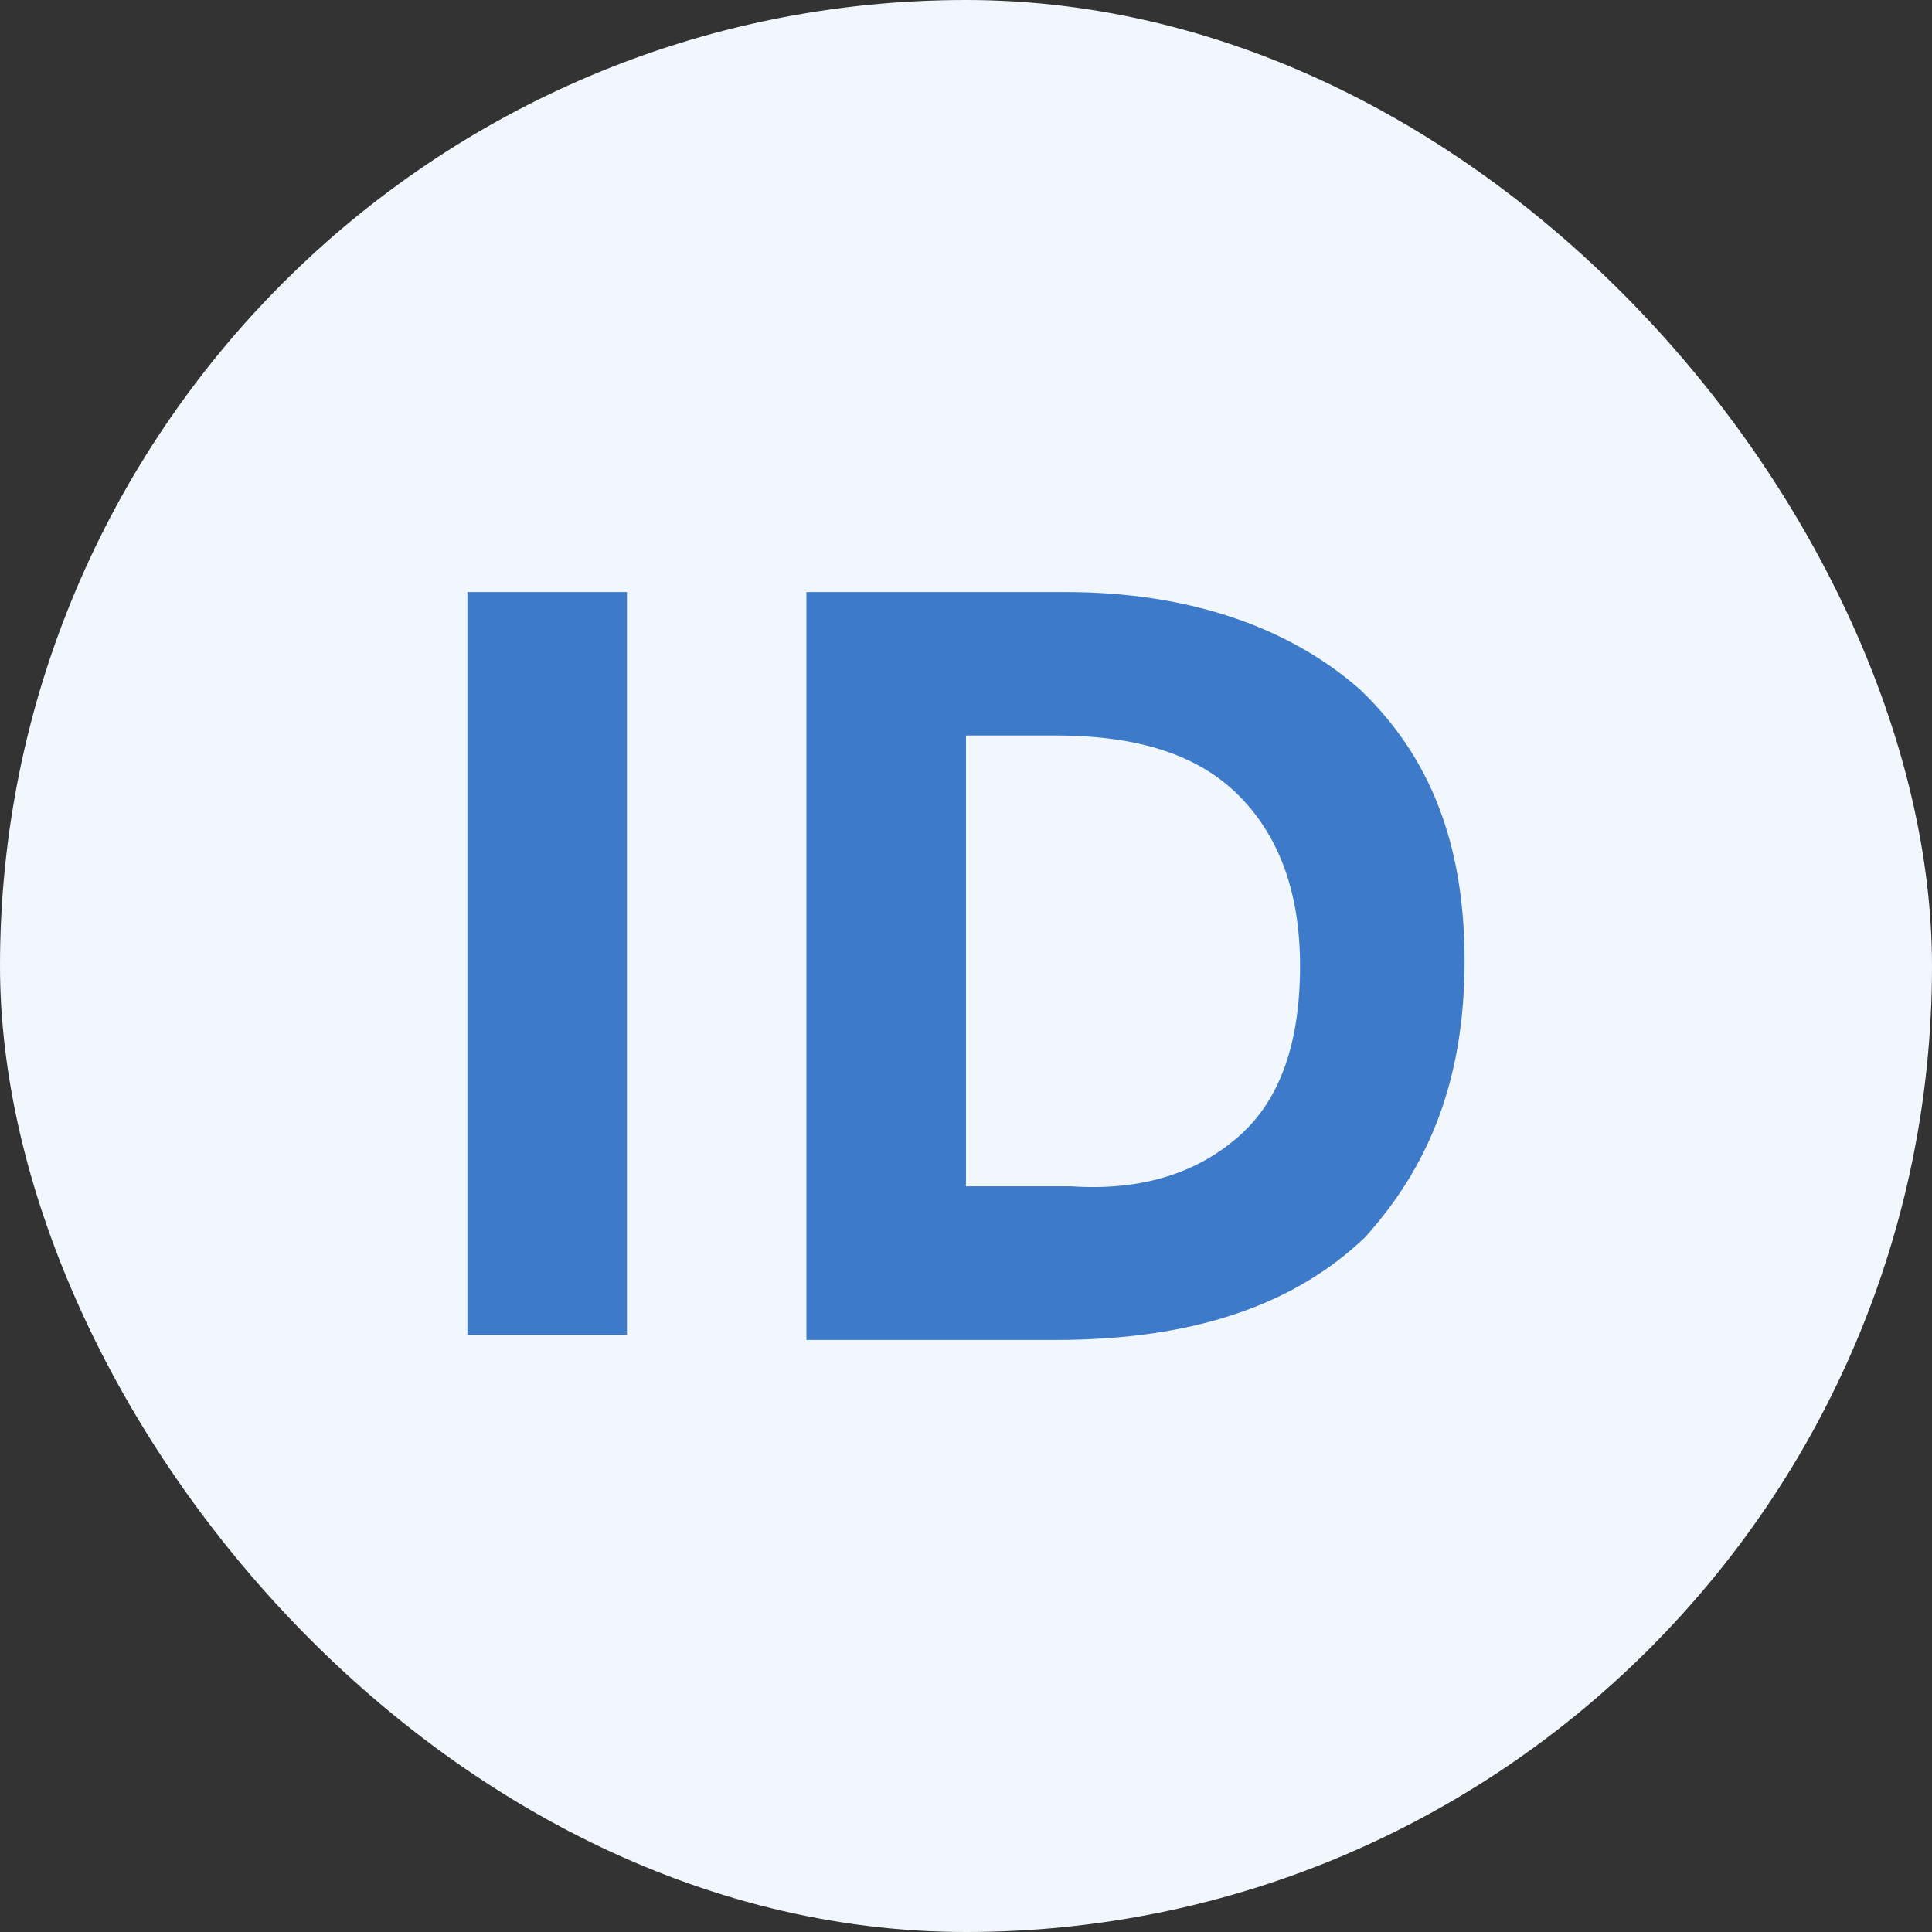
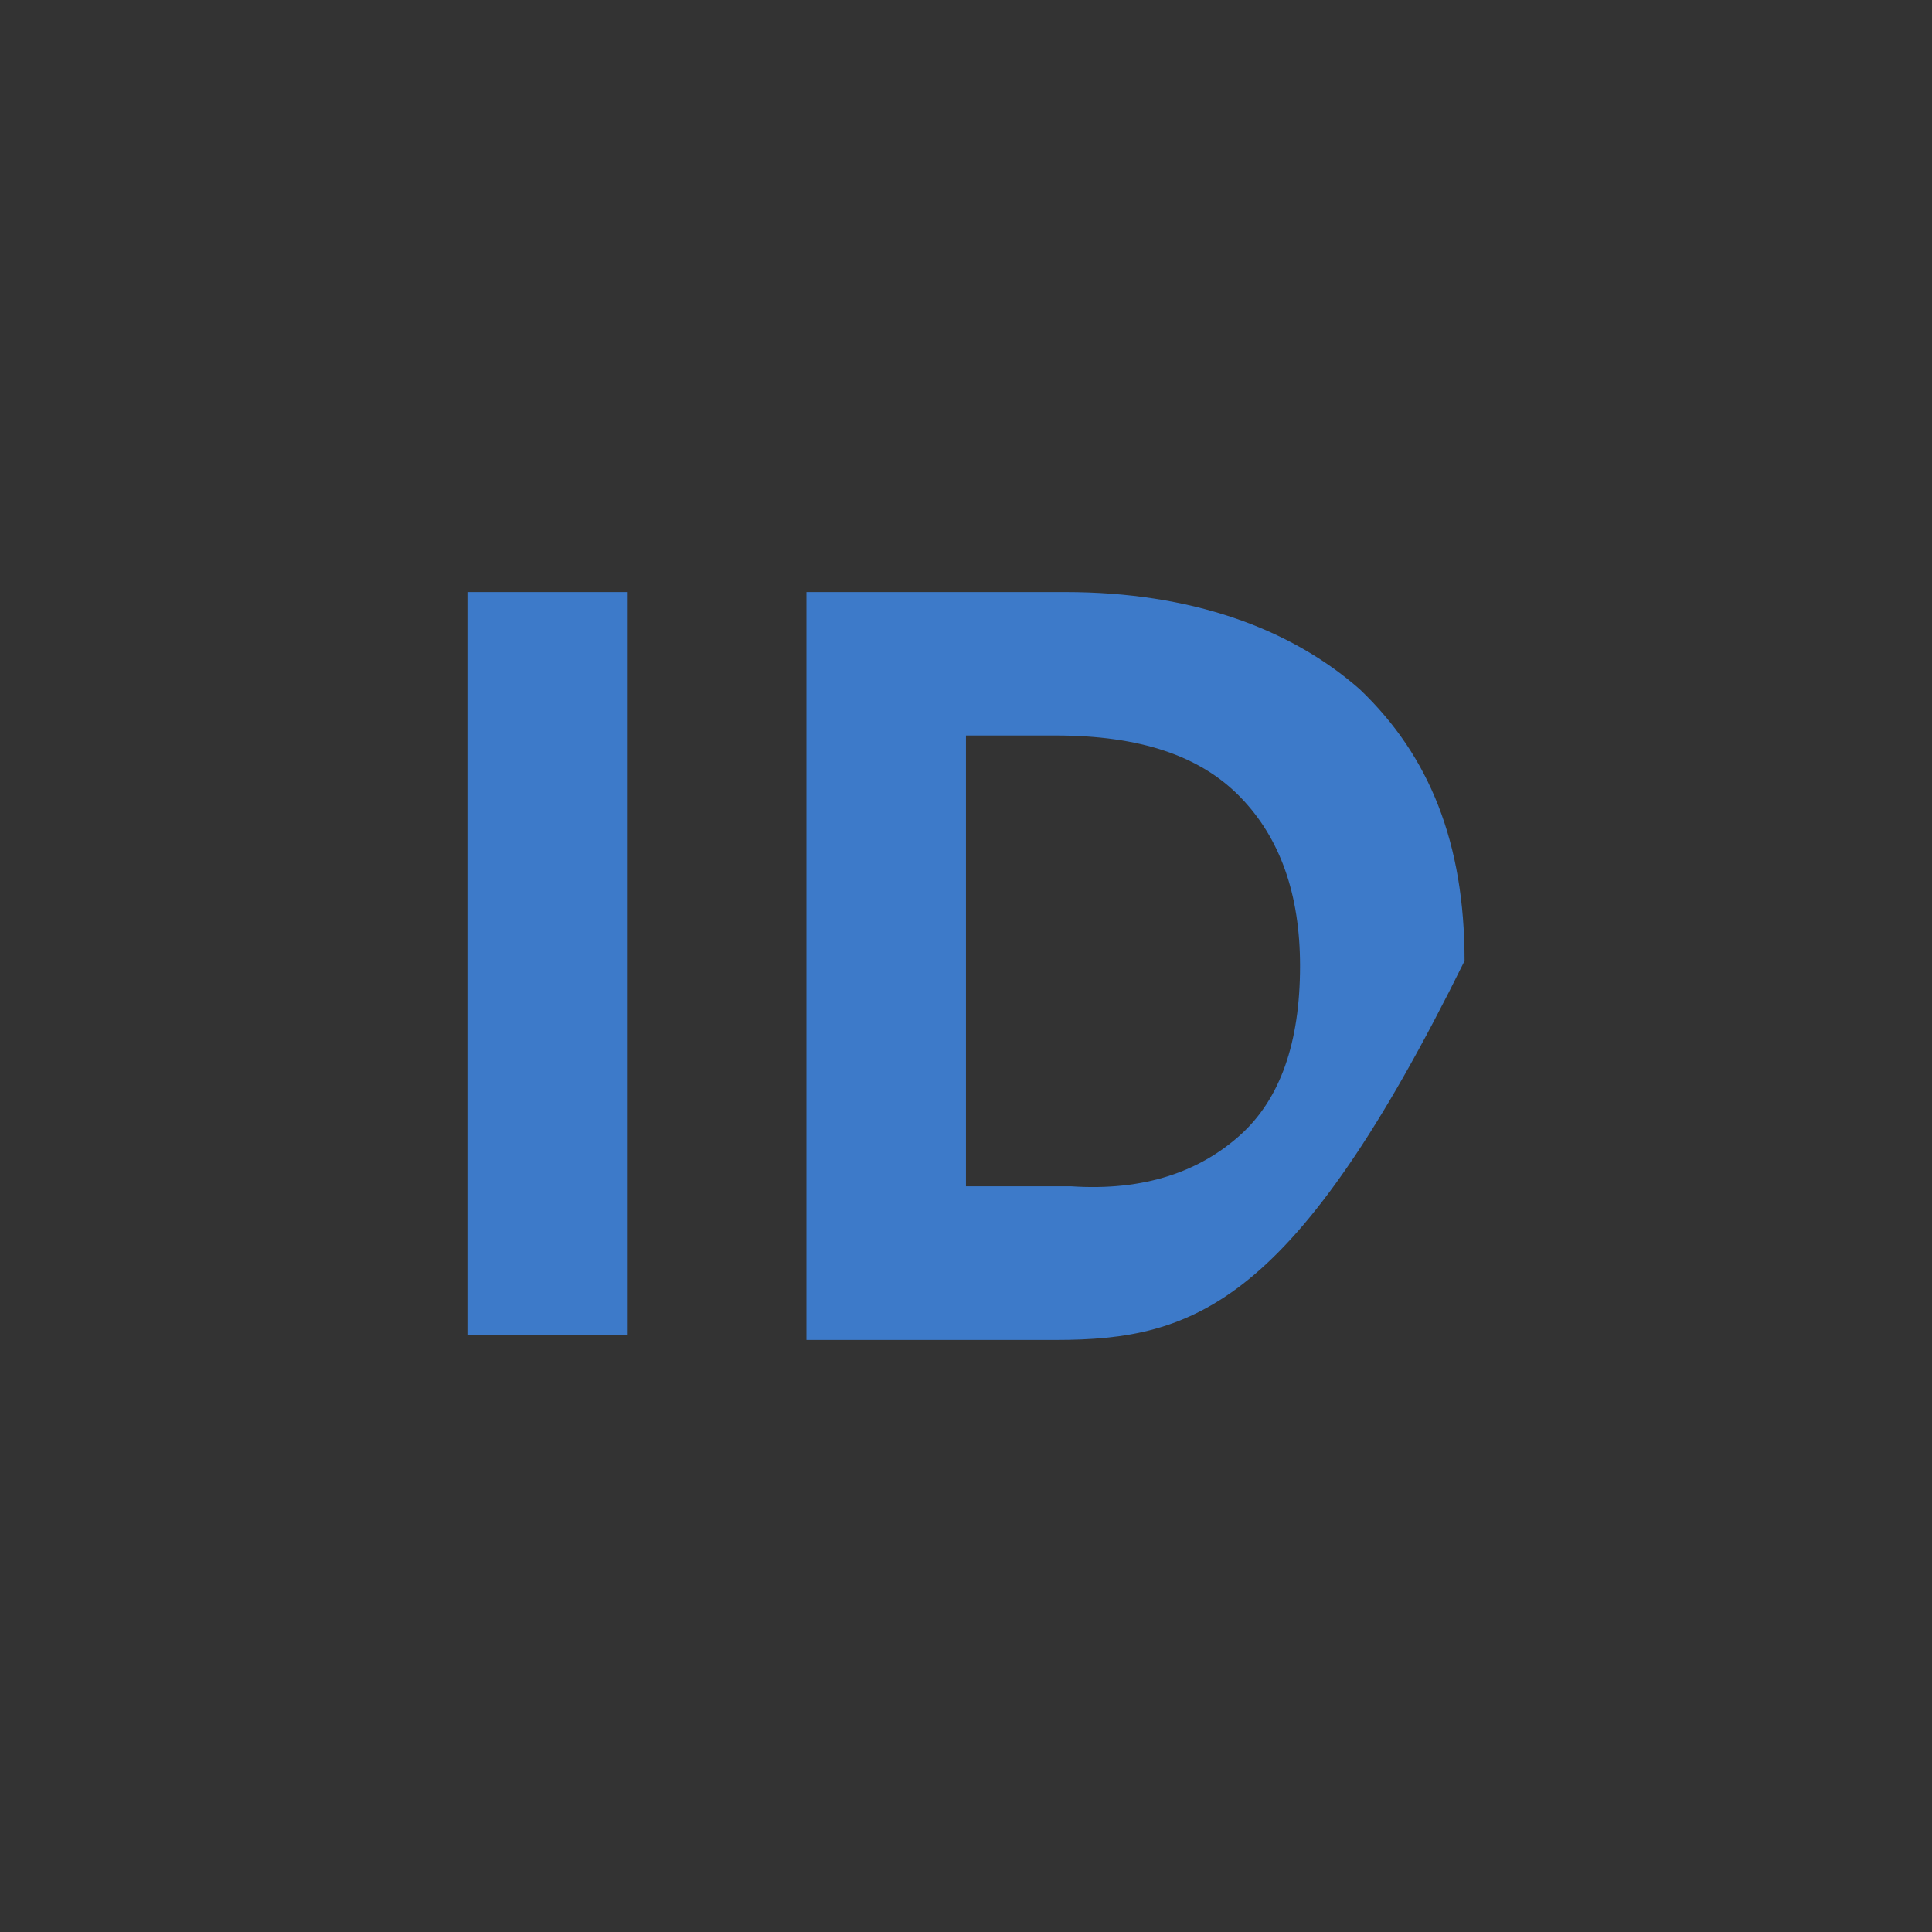
<svg xmlns="http://www.w3.org/2000/svg" width="62" height="62" viewBox="0 0 62 62" fill="none">
  <rect x="0" y="0" width="62" height="62" fill="#333333" stroke="none" />
-   <rect width="62" height="62" rx="31" fill="#F2F7FD" />
  <path d="M15 19H20.12V42.836H15V19Z" fill="#3D7AC9" />
-   <path d="M43.64 22.123C45.88 24.26 47 27.055 47 30.836C47 34.617 45.88 37.411 43.8 39.712C41.56 41.849 38.36 43 33.88 43H25.879V19H34.2C38.2 19 41.4 20.151 43.64 22.123ZM39.8 36.425C41.08 35.274 41.72 33.466 41.72 31C41.72 28.699 41.08 26.89 39.8 25.576C38.52 24.26 36.6 23.603 33.88 23.603H30.999V38.069H34.36C36.76 38.233 38.52 37.575 39.8 36.425Z" fill="#3D7AC9" />
+   <path d="M43.64 22.123C45.88 24.26 47 27.055 47 30.836C41.56 41.849 38.36 43 33.88 43H25.879V19H34.2C38.2 19 41.4 20.151 43.64 22.123ZM39.8 36.425C41.08 35.274 41.72 33.466 41.72 31C41.72 28.699 41.08 26.89 39.8 25.576C38.52 24.26 36.6 23.603 33.88 23.603H30.999V38.069H34.36C36.76 38.233 38.52 37.575 39.8 36.425Z" fill="#3D7AC9" />
</svg>